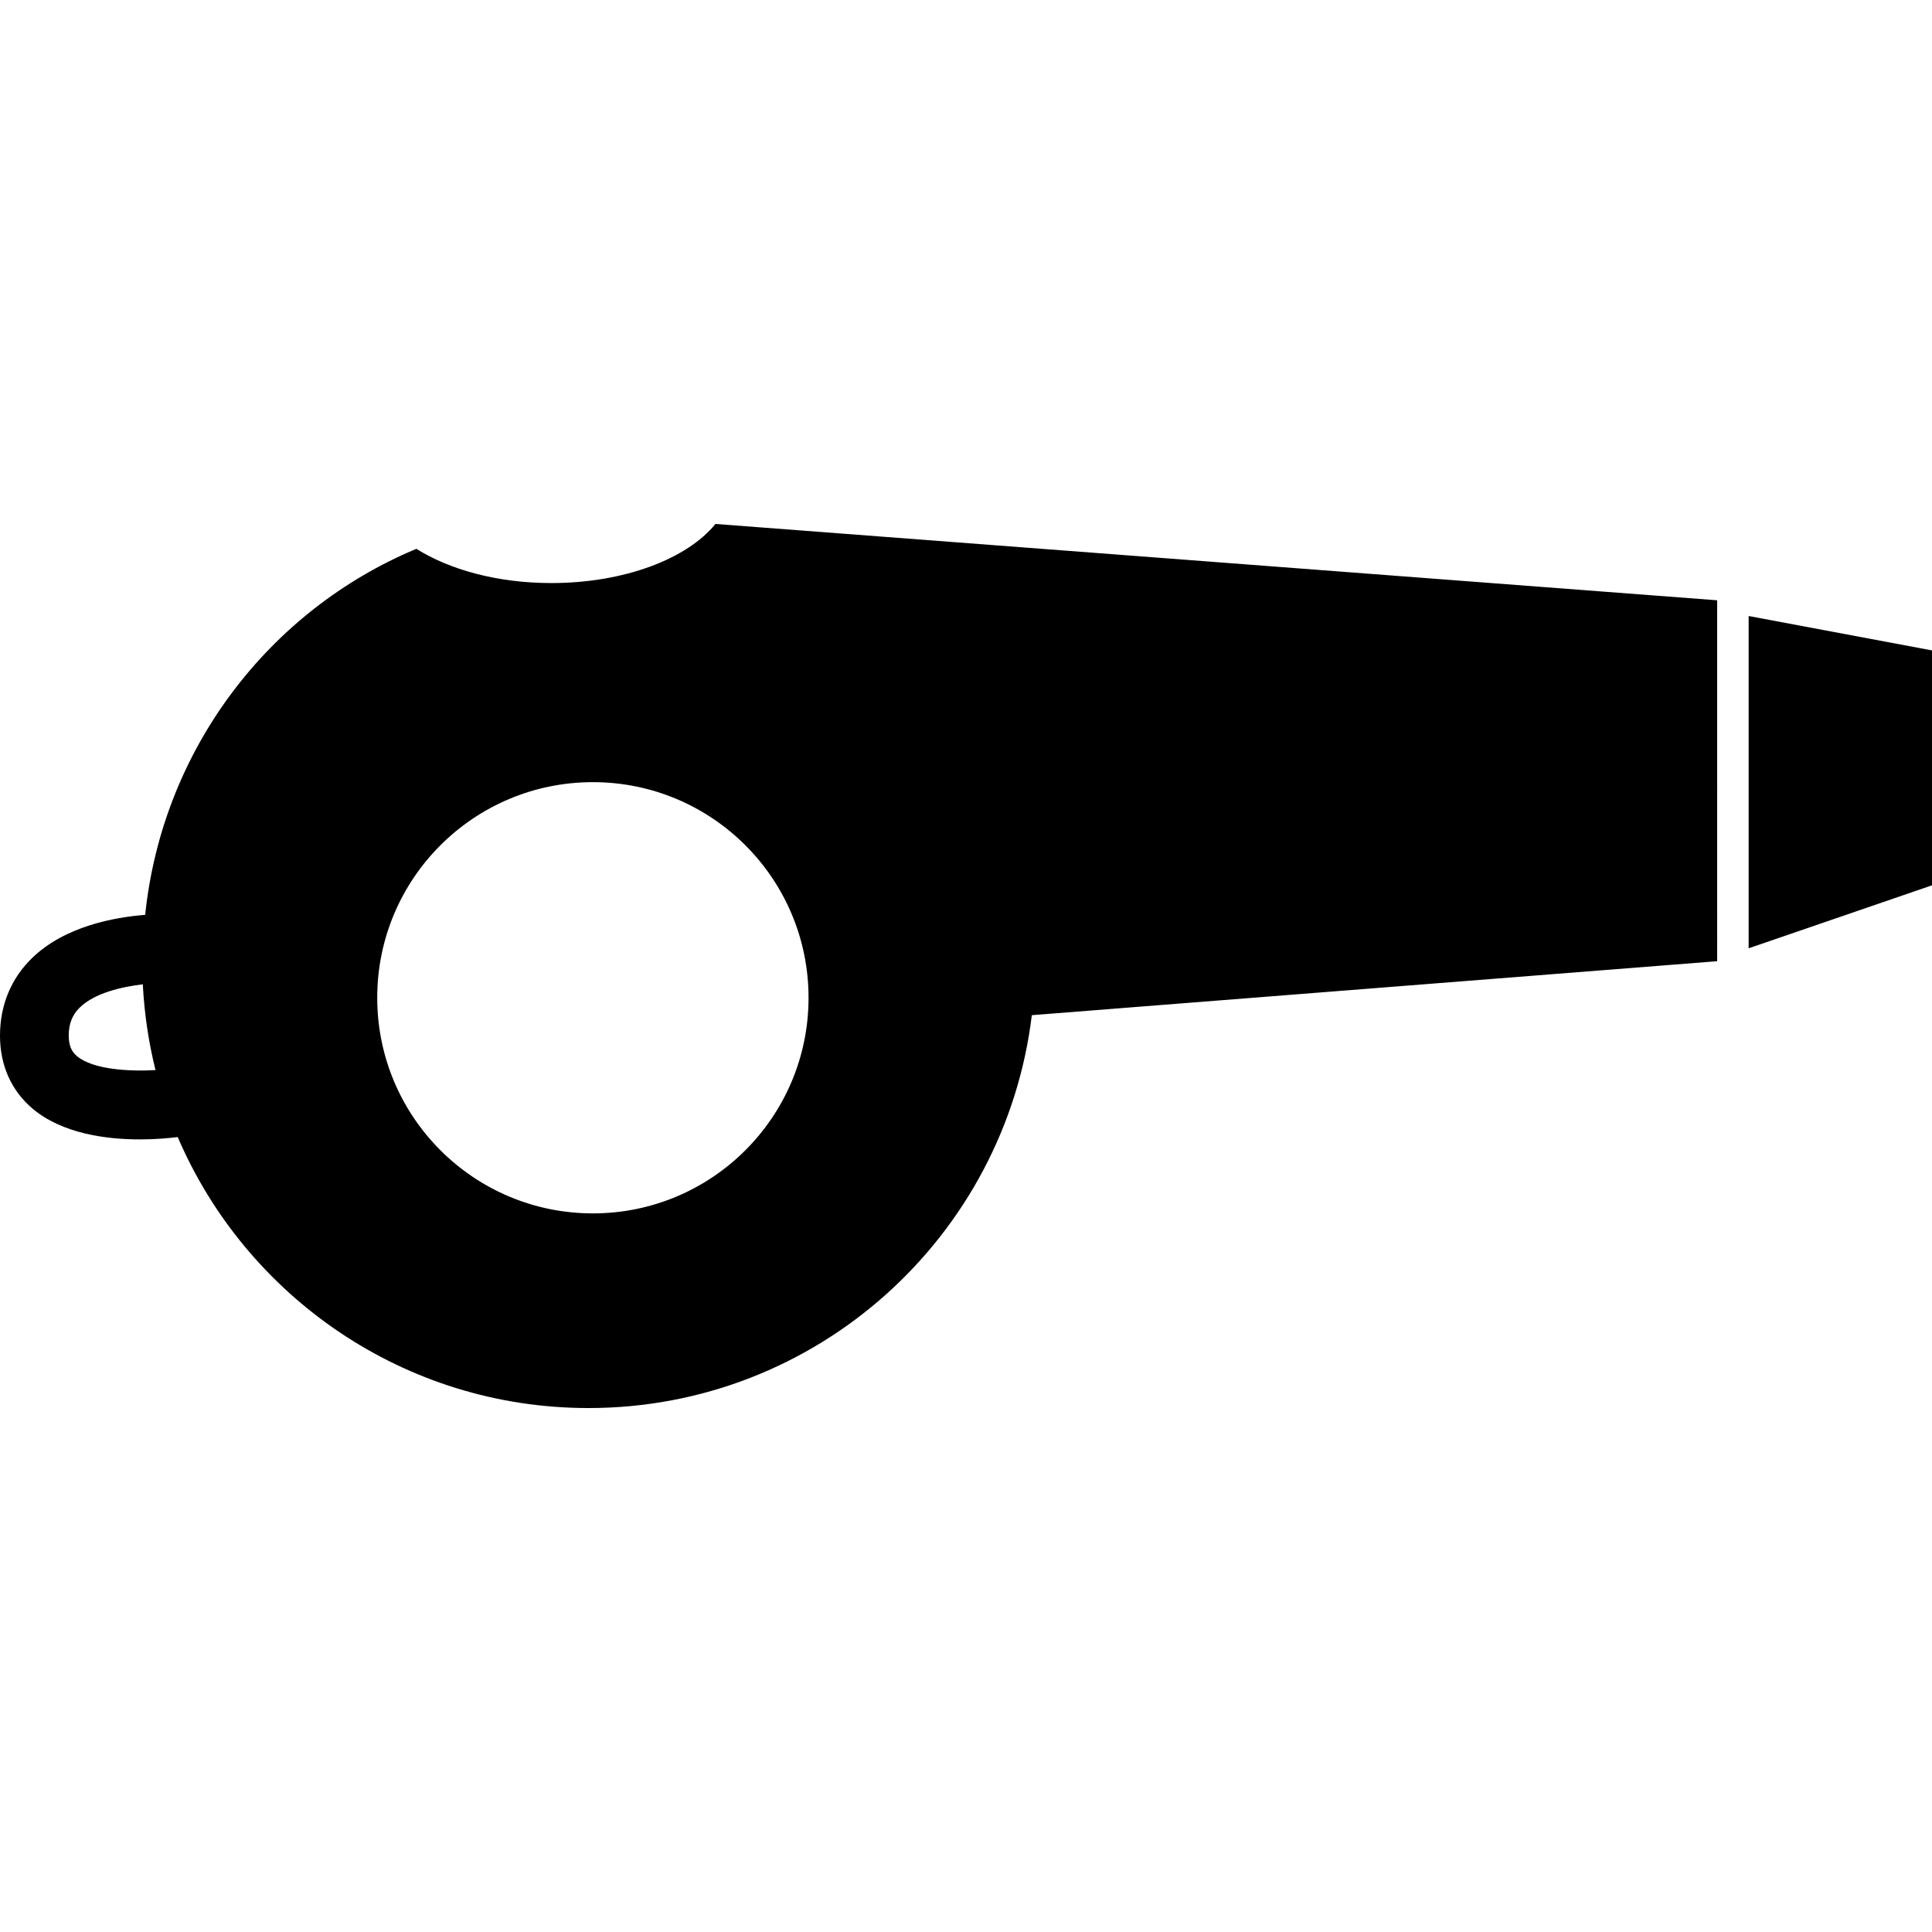
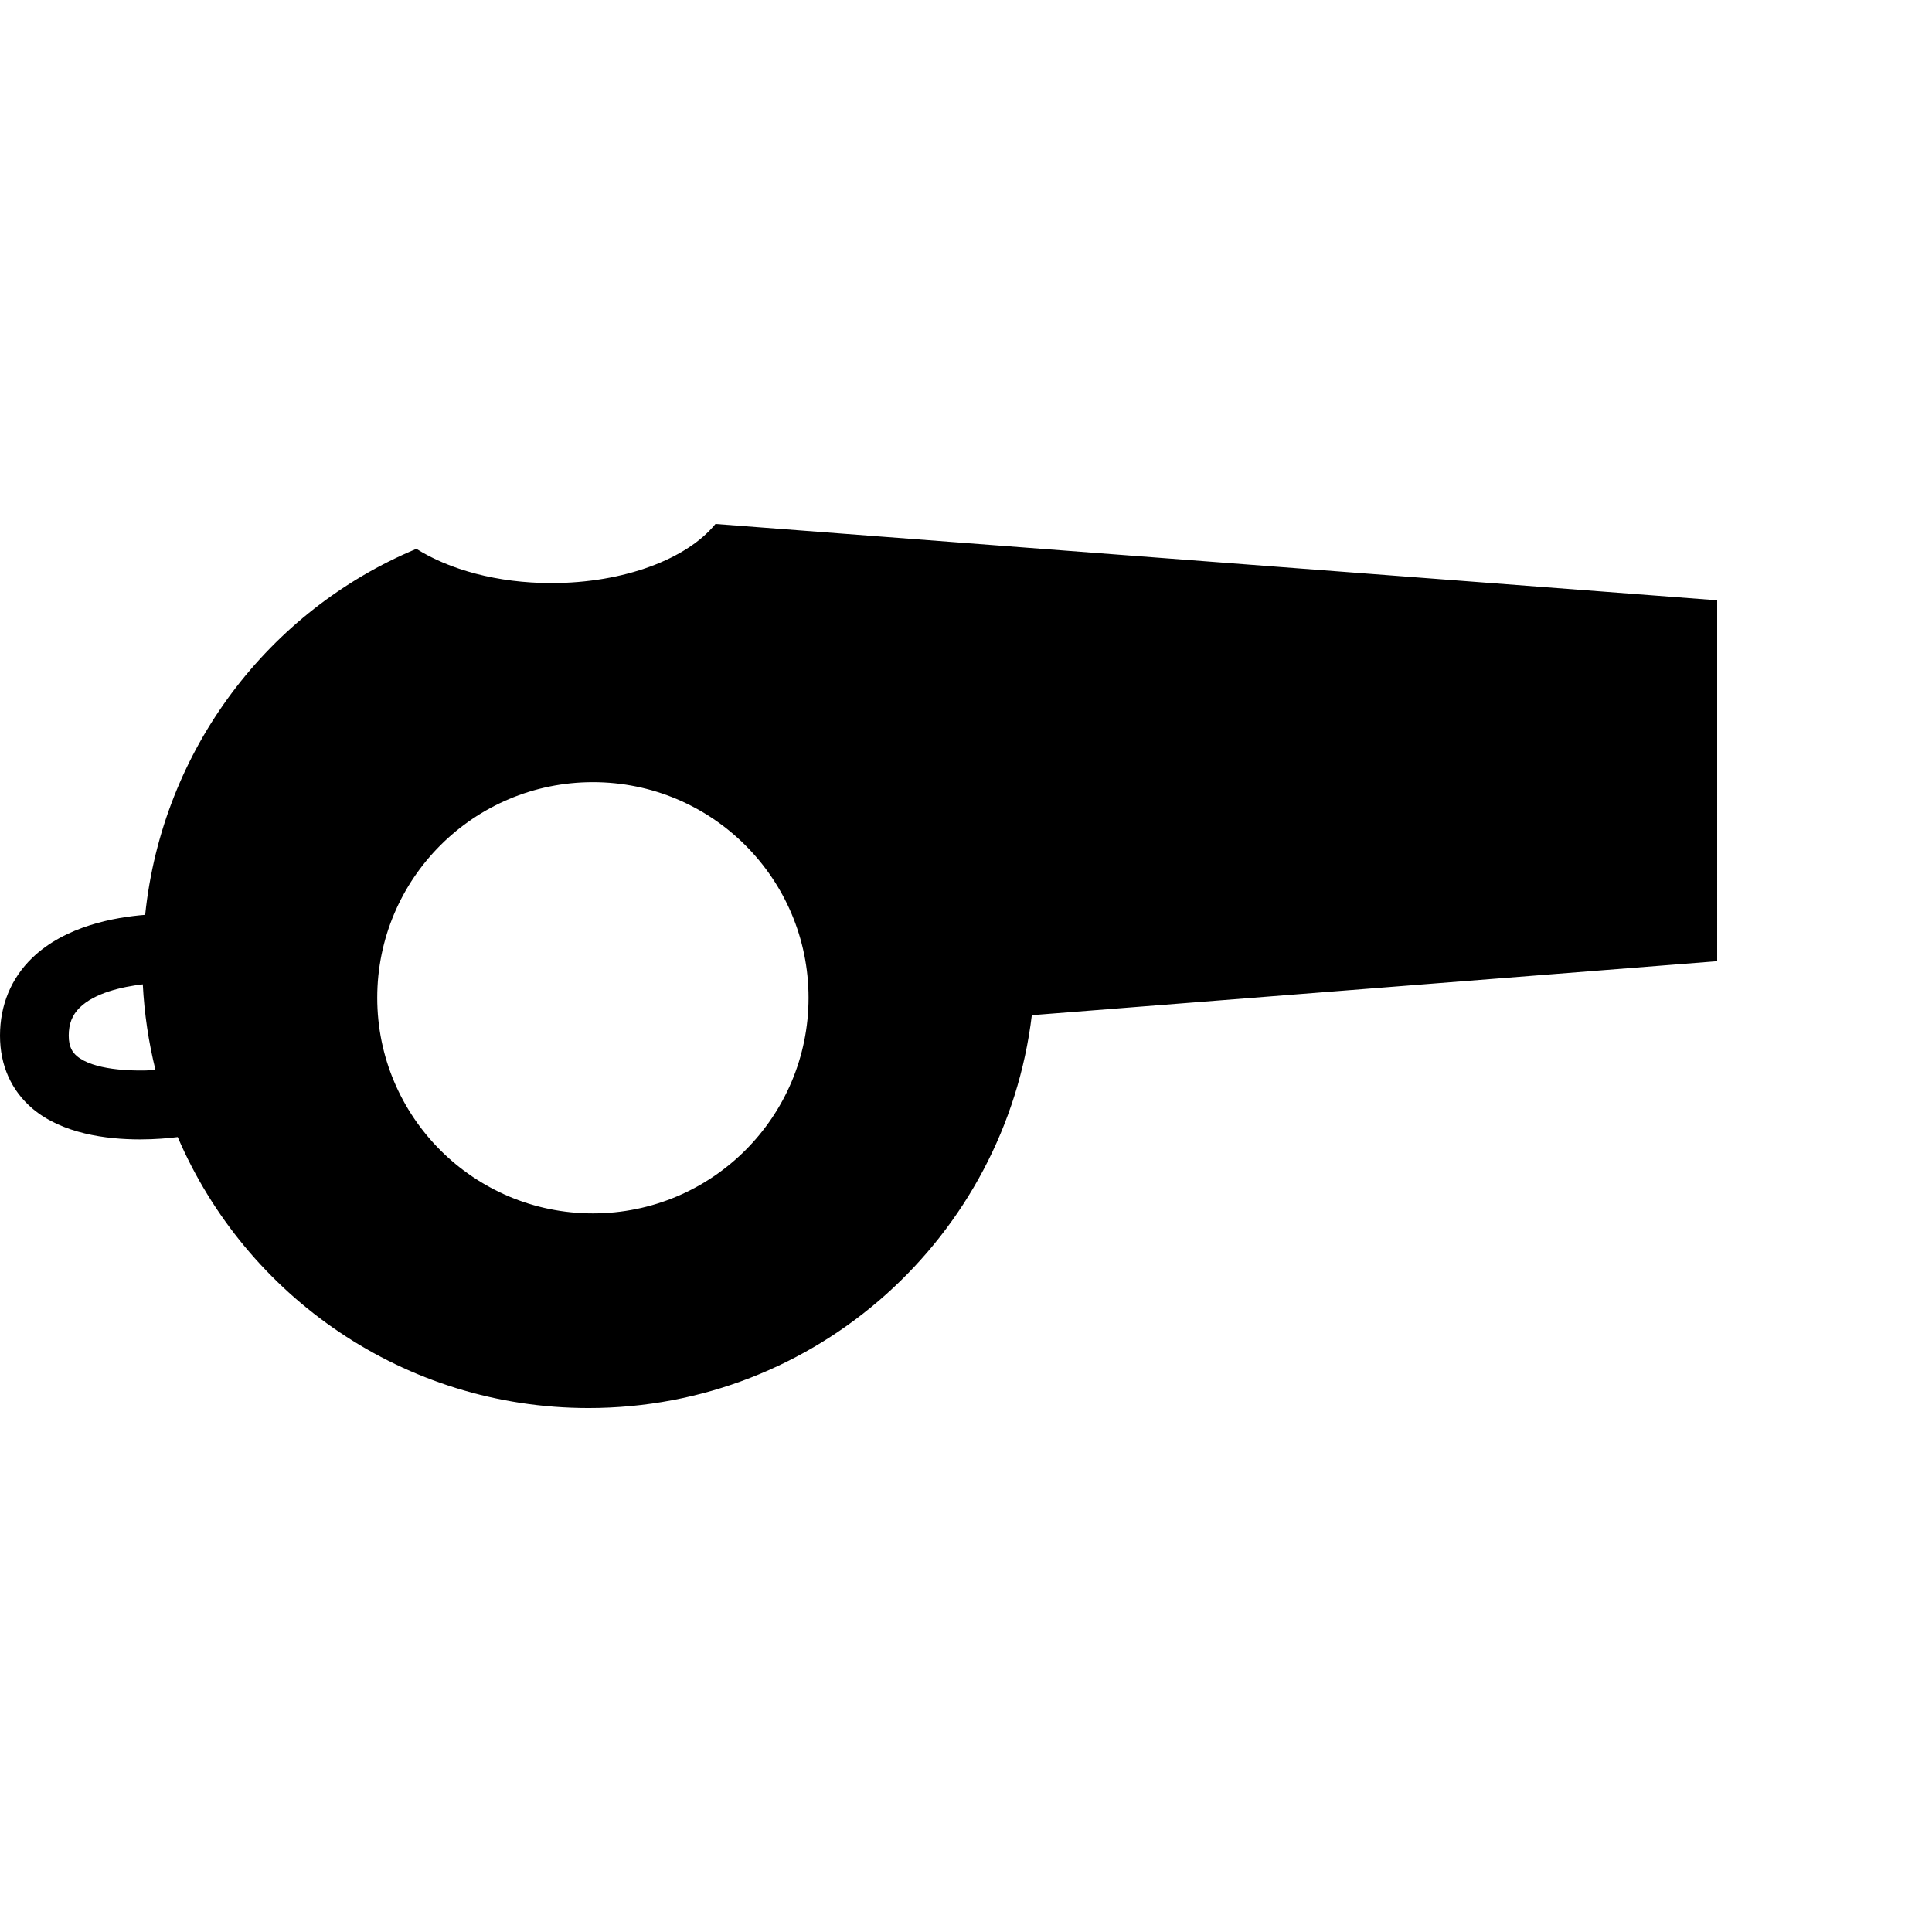
<svg xmlns="http://www.w3.org/2000/svg" version="1.1" id="Capa_1" x="0px" y="0px" width="269.2px" height="269.2px" viewBox="0 0 269.2 269.2" style="enable-background:new 0 0 269.2 269.2;" xml:space="preserve">
  <g>
    <g>
-       <polygon points="243.651,132.133 269.2,123.358 269.2,90.625 243.651,85.833   " />
      <path d="M76.814,81.242c-7.523,0-14.188-1.872-18.796-4.77c-20.573,8.586-35.397,27.949-37.79,51    c-4.189,0.334-11.135,1.538-15.757,6.017C1.548,136.322,0,140.062,0,144.299c0,4.152,1.574,7.663,4.549,10.186    c4.137,3.475,10.24,4.277,14.954,4.277c2.183,0,3.998-0.172,5.259-0.327c9.512,22.194,31.561,37.759,57.239,37.759    c31.843,0,58.046-23.912,61.77-54.742l95.495-7.521V83.642L99.691,73.006C95.751,77.853,87.013,81.242,76.814,81.242z     M10.721,147.157c-0.567-0.487-1.145-1.202-1.145-2.858c0-1.646,0.492-2.89,1.543-3.915c2.084-2.029,5.82-2.879,8.779-3.231    c0.212,4.101,0.813,8.099,1.771,11.951C17.996,149.311,12.971,149.042,10.721,147.157z M112.66,139.027    c0,16.596-13.453,30.043-30.049,30.043c-16.596,0-30.048-13.447-30.048-30.043c0-16.599,13.453-30.043,30.048-30.043    C99.208,108.984,112.66,122.429,112.66,139.027z" />
    </g>
  </g>
  <g>
</g>
  <g>
</g>
  <g>
</g>
  <g>
</g>
  <g>
</g>
  <g>
</g>
  <g>
</g>
  <g>
</g>
  <g>
</g>
  <g>
</g>
  <g>
</g>
  <g>
</g>
  <g>
</g>
  <g>
</g>
  <g>
</g>
</svg>